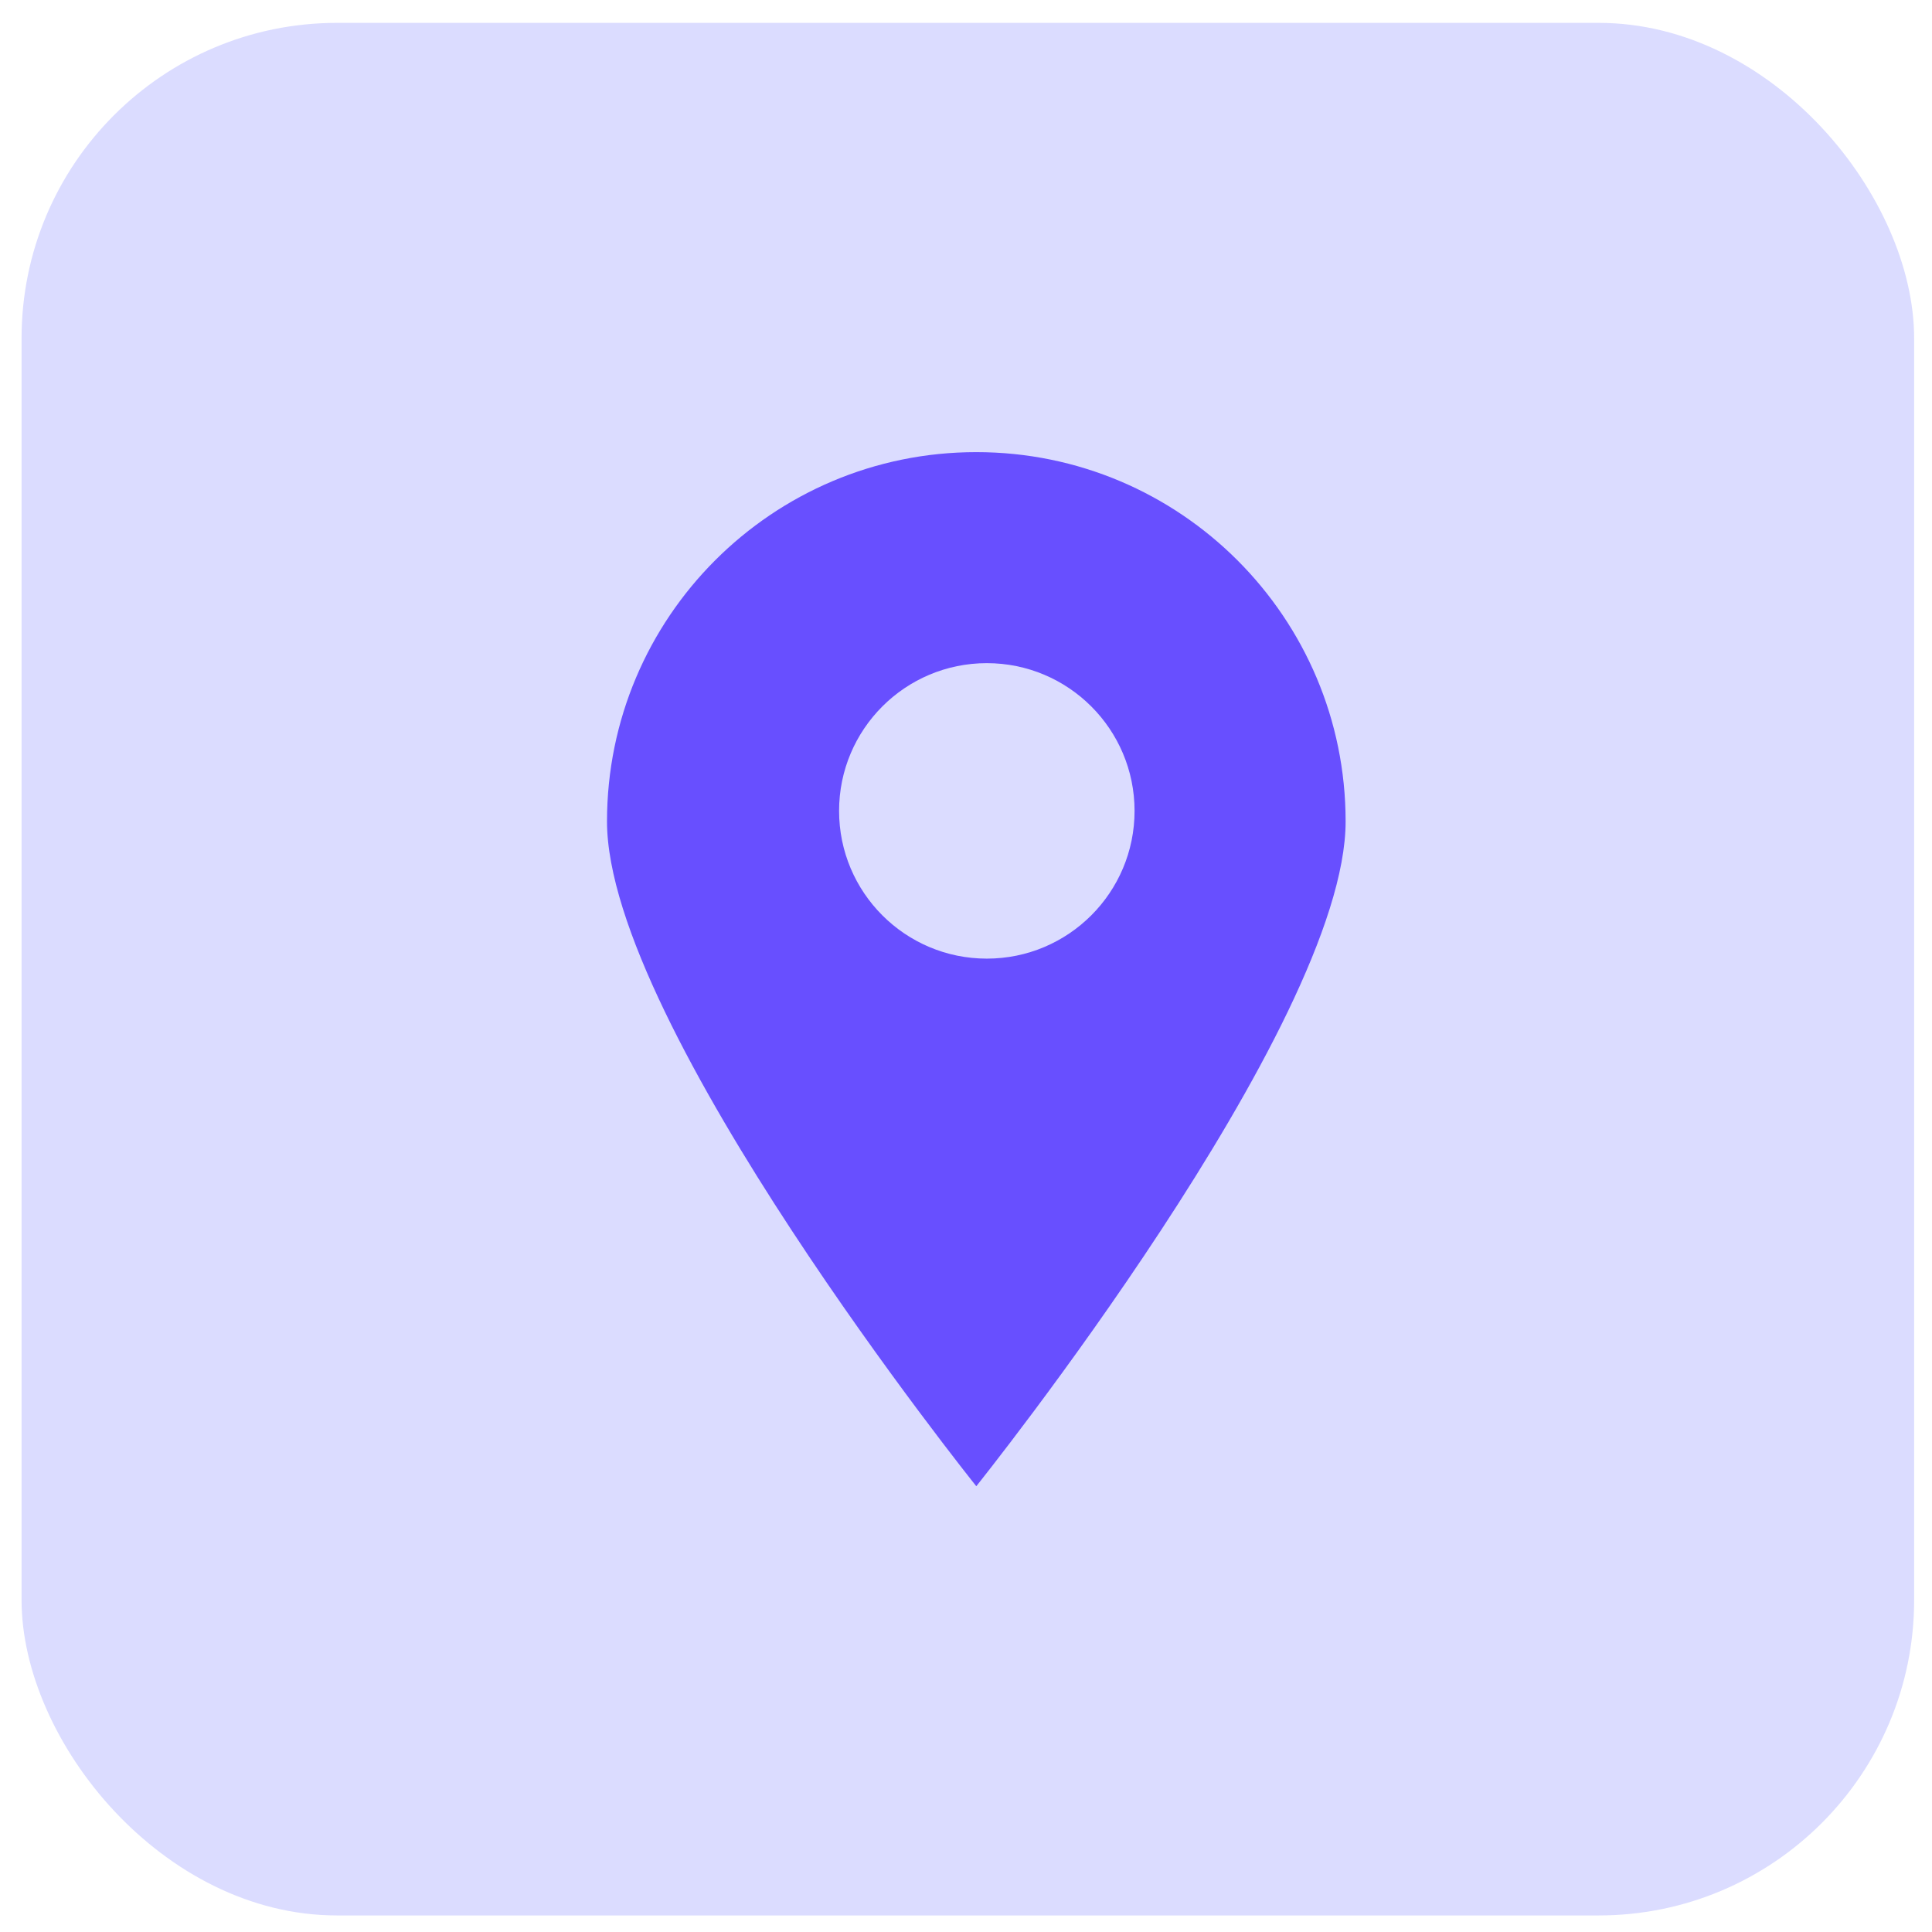
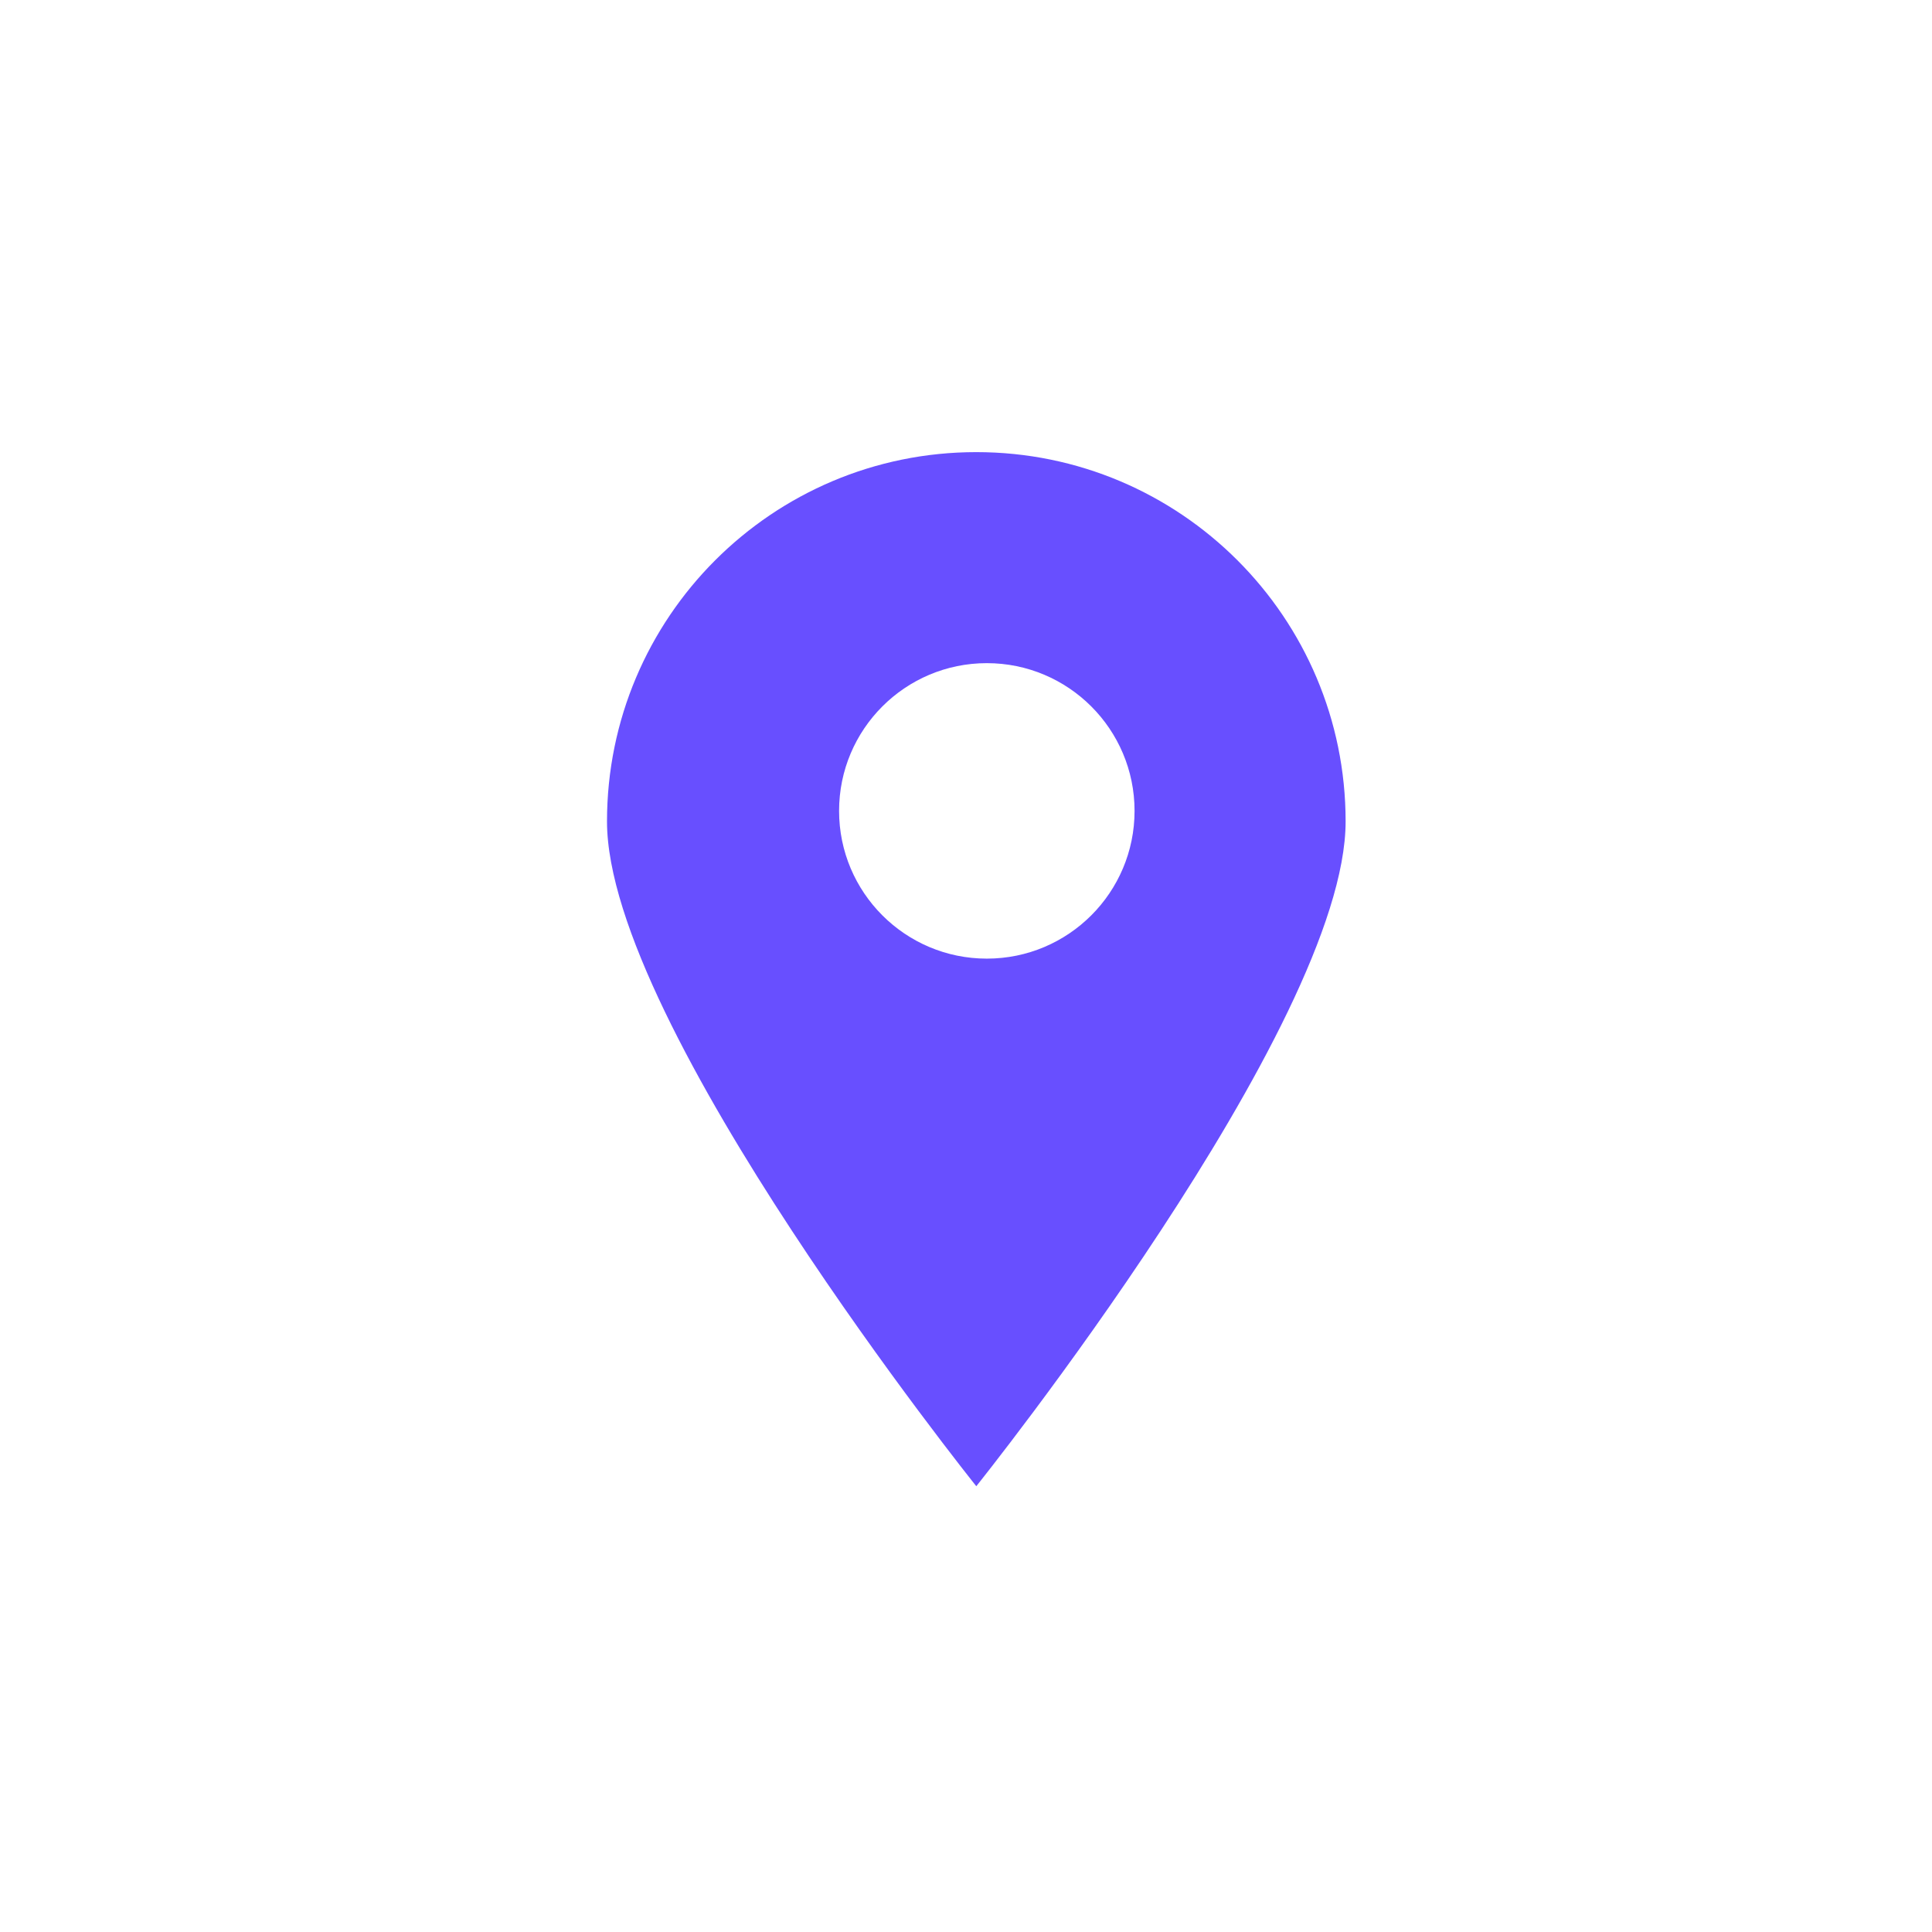
<svg xmlns="http://www.w3.org/2000/svg" width="49" height="49" viewBox="0 0 49 49" fill="none">
-   <rect x="0.547" y="0.58" width="48" height="48" rx="8" fill="#DBDCFF" />
  <path fill-rule="evenodd" clip-rule="evenodd" d="M24.761 37.694C24.761 37.694 34.128 26.007 34.128 20.834C34.128 15.66 29.934 11.467 24.761 11.467C19.588 11.467 15.395 15.66 15.395 20.834C15.395 26.007 24.761 37.694 24.761 37.694ZM25.028 24.313C27.097 24.313 28.775 22.635 28.775 20.566C28.775 18.497 27.097 16.819 25.028 16.819C22.959 16.819 21.281 18.497 21.281 20.566C21.281 22.635 22.959 24.313 25.028 24.313Z" fill="#684FFF" />
</svg>